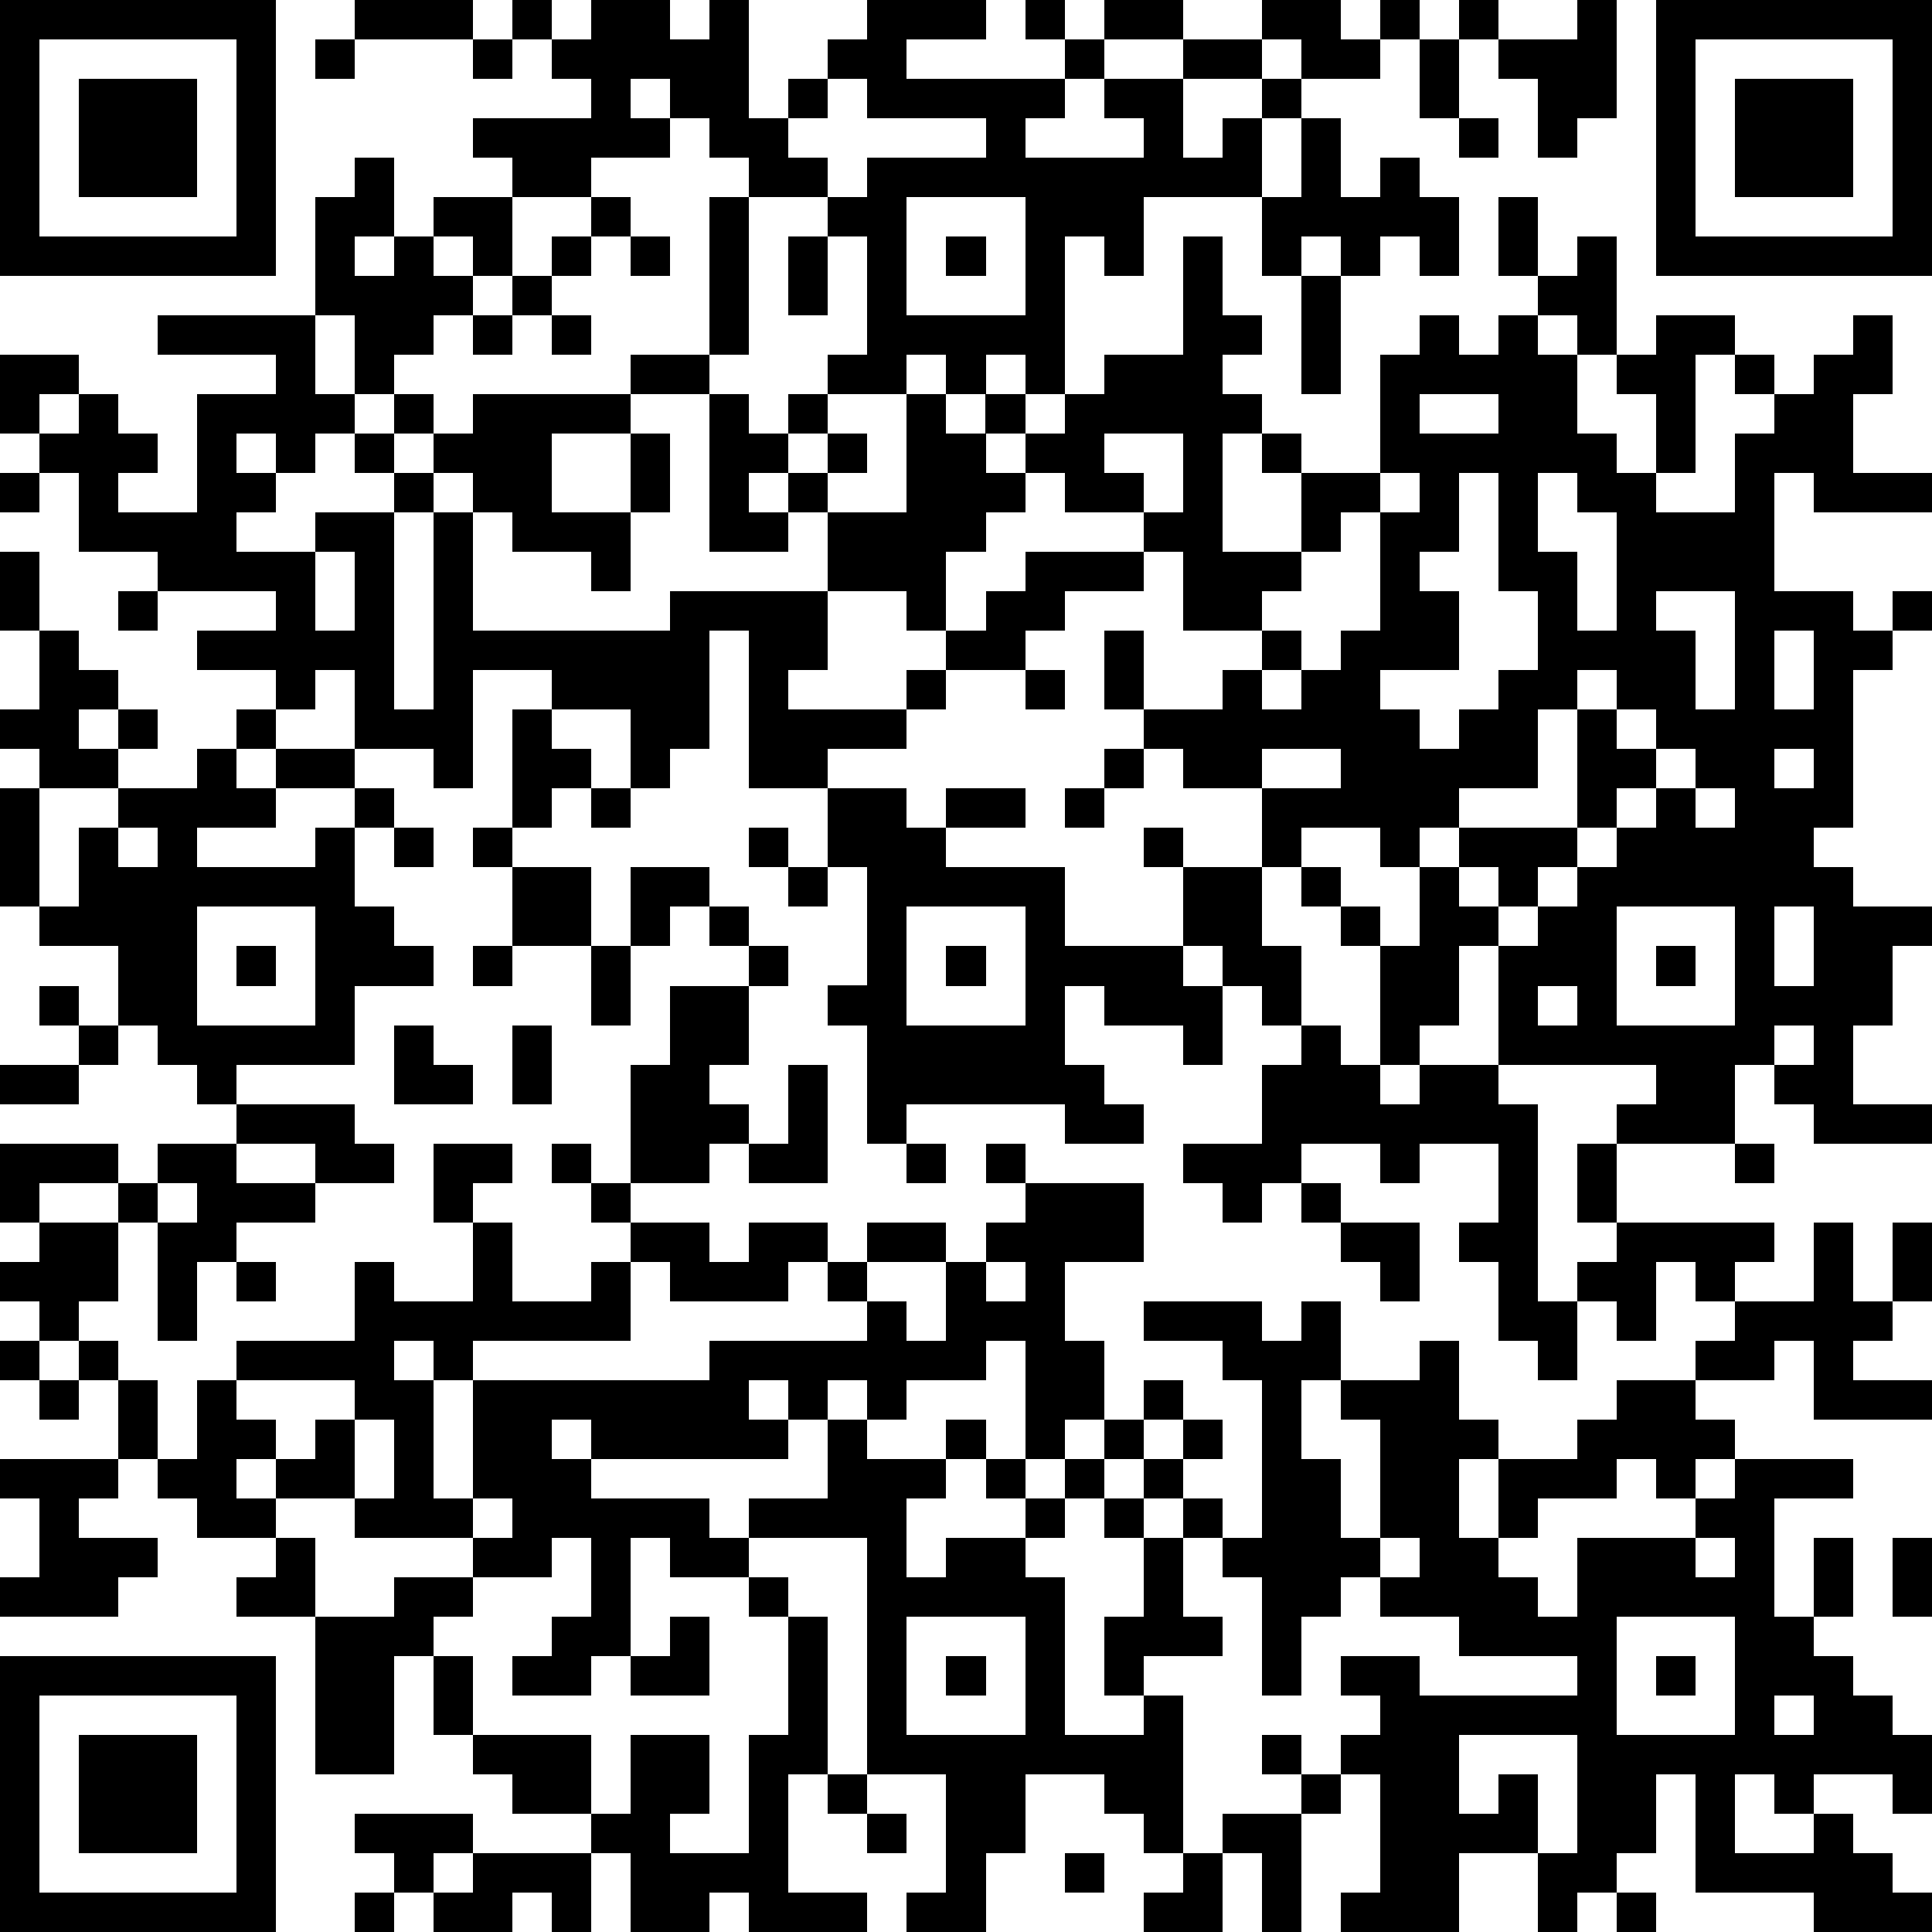
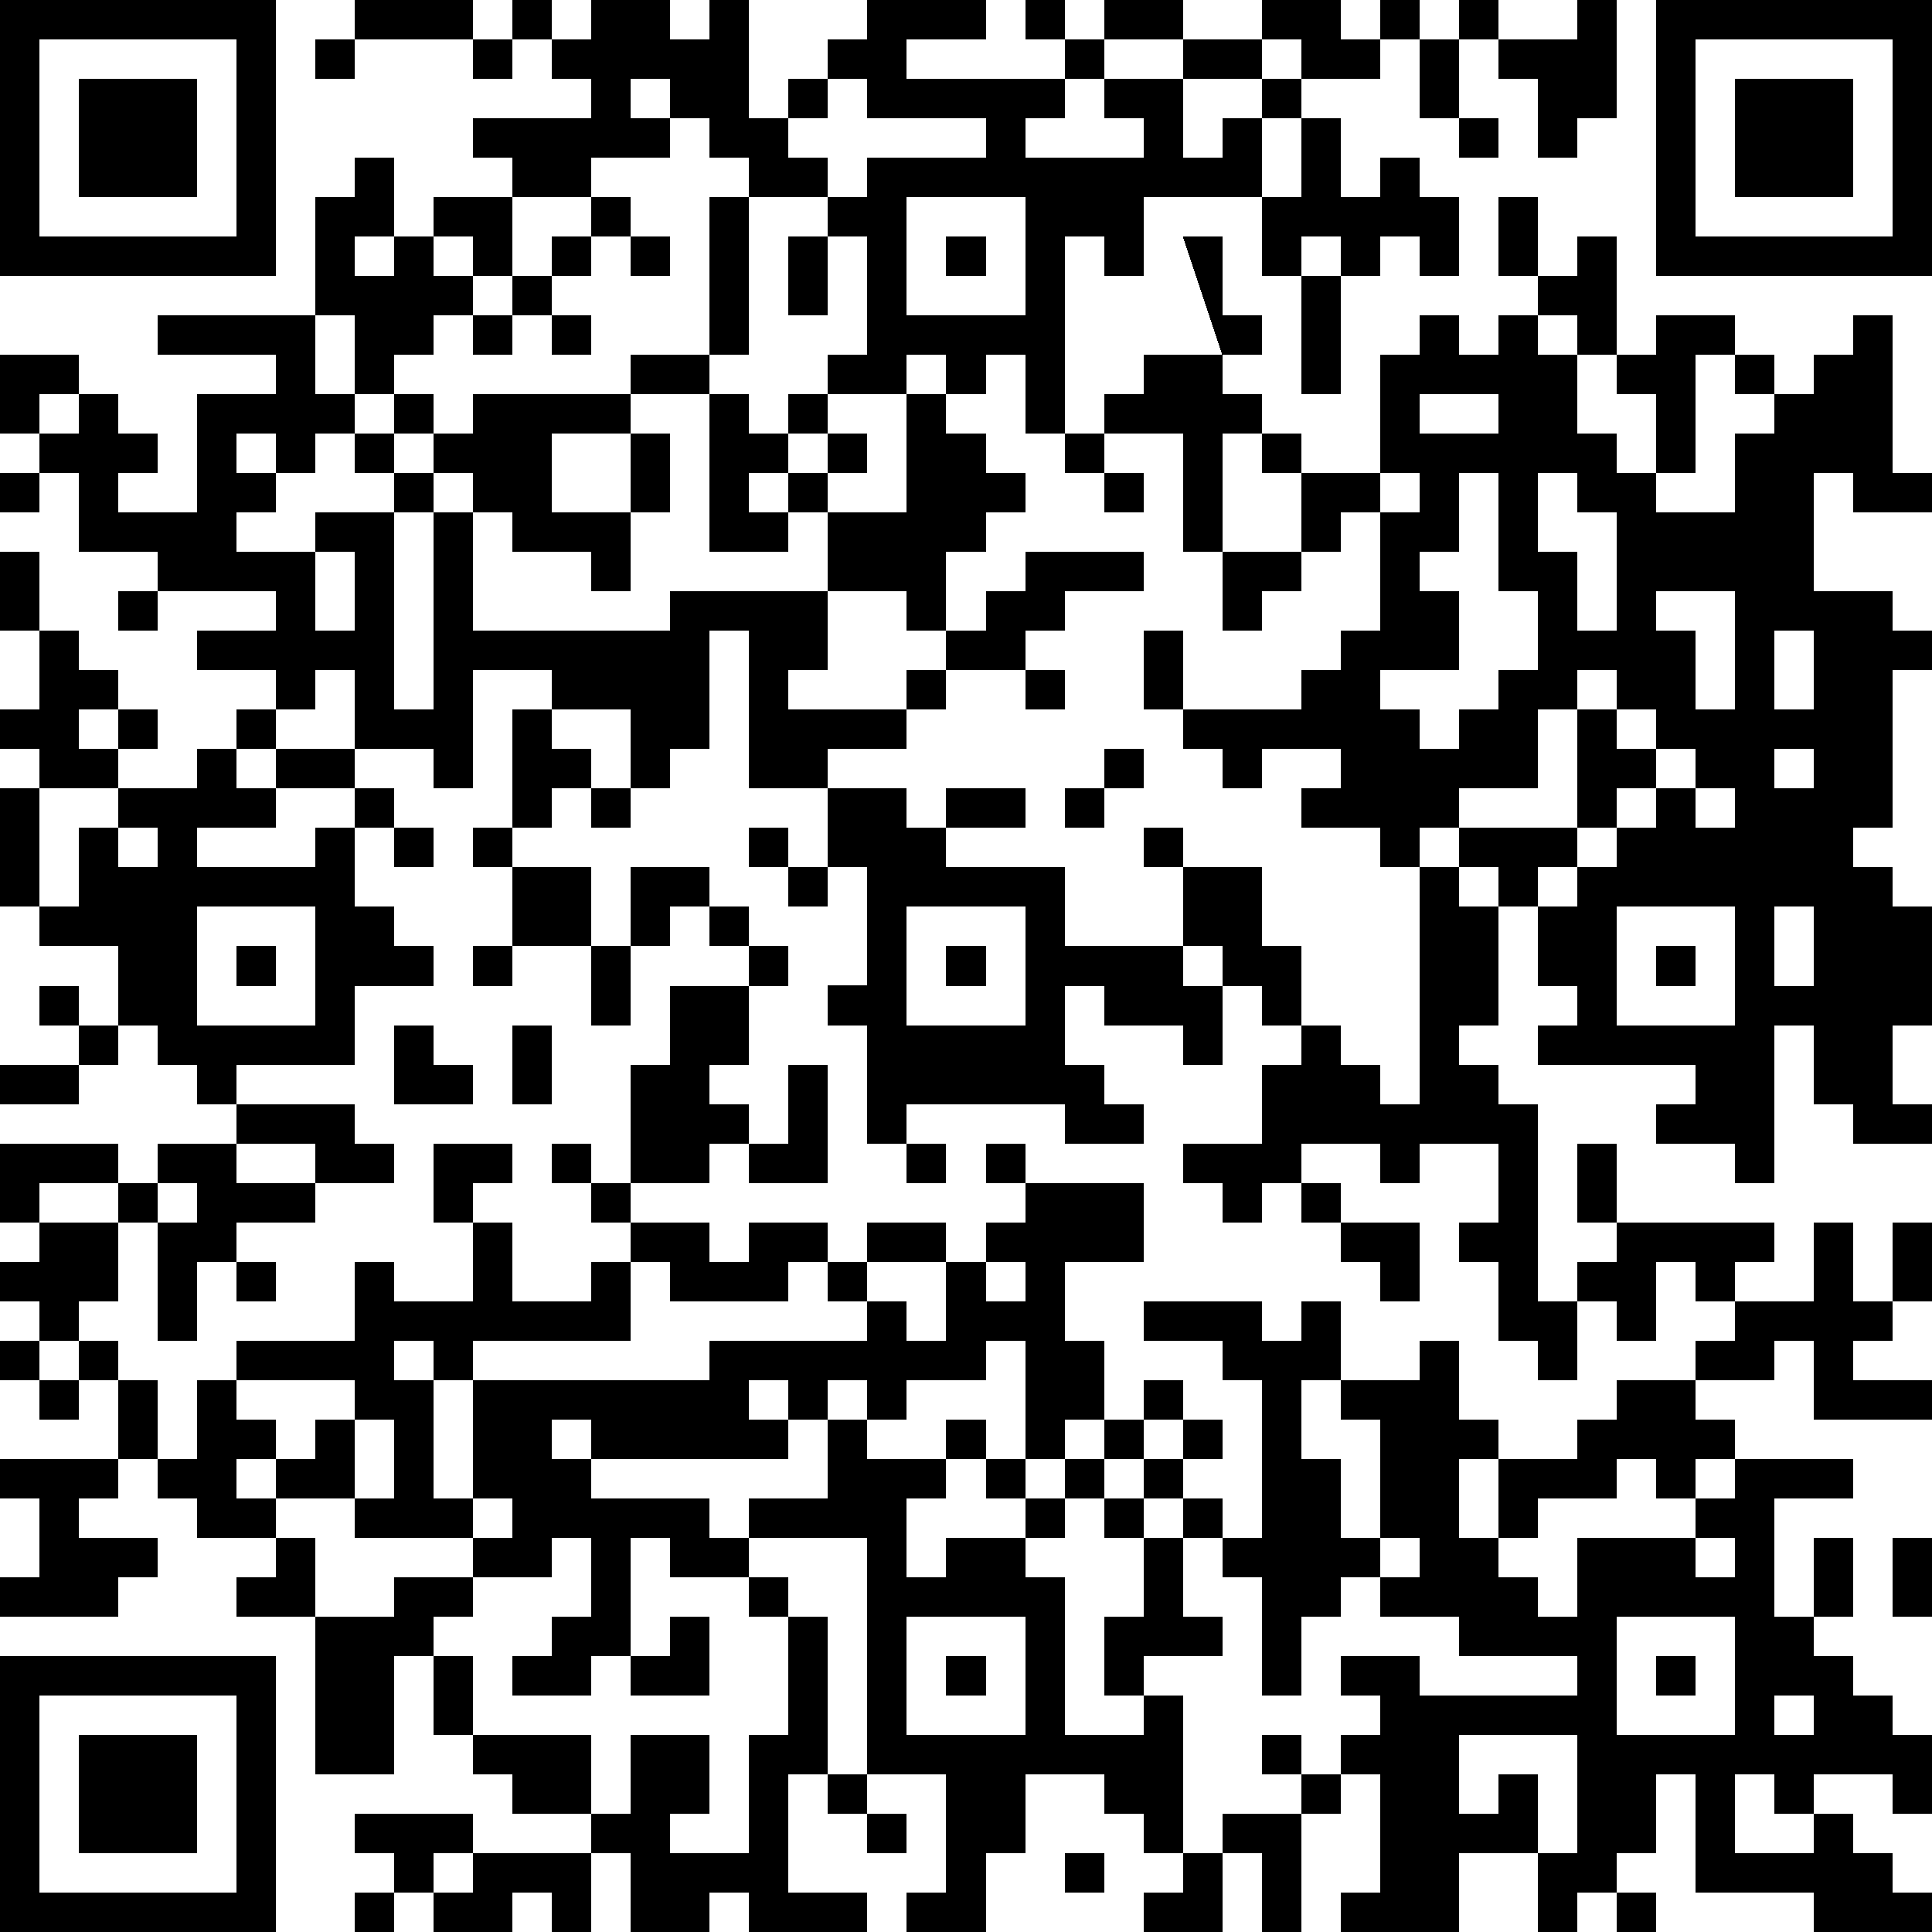
<svg xmlns="http://www.w3.org/2000/svg" version="1.1" width="196" height="196" shape-rendering="crispEdges">
-   <path d="M0 0h7v7h-7zM9 0h3v1h-3zM13 0h1v1h-1zM15 0h2v1h1v-1h1v3h1v-1h1v-1h1v-1h3v1h-2v1h4v-1h-1v-1h1v1h1v-1h2v1h-2v1h-1v1h-1v1h3v-1h-1v-1h2v-1h2v-1h2v1h1v-1h1v1h-1v1h-2v-1h-1v1h-2v2h1v-1h1v-1h1v1h-1v2h-3v2h-1v-1h-1v4h-1v-1h-1v1h-1v-1h-1v1h-2v-1h1v-3h-1v-1h-2v-1h-1v-1h-1v-1h-1v1h1v1h-2v1h-2v-1h-1v-1h3v-1h-1v-1h1zM37 0h1v1h-1zM40 0h1v3h-1v1h-1v-2h-1v-1h2zM42 0h7v7h-7zM1 1v5h5v-5zM8 1h1v1h-1zM12 1h1v1h-1zM36 1h1v2h-1zM43 1v5h5v-5zM2 2h3v3h-3zM21 2v1h-1v1h1v1h1v-1h3v-1h-3v-1zM44 2h3v3h-3zM33 3h1v2h1v-1h1v1h1v2h-1v-1h-1v1h-1v-1h-1v1h-1v-2h1zM37 3h1v1h-1zM9 4h1v2h-1v1h1v-1h1v-1h2v2h-1v-1h-1v1h1v1h-1v1h-1v1h-1v-2h-1v-3h1zM15 5h1v1h-1zM18 5h1v4h-1zM23 5v3h3v-3zM38 5h1v2h-1zM14 6h1v1h-1zM16 6h1v1h-1zM20 6h1v2h-1zM24 6h1v1h-1zM30 6h1v2h1v1h-1v1h1v1h-1v3h2v-2h-1v-1h1v1h2v-3h1v-1h1v1h1v-1h1v-1h1v-1h1v3h-1v-1h-1v1h1v2h1v1h1v-2h-1v-1h1v-1h2v1h-1v3h-1v1h2v-2h1v-1h-1v-1h1v1h1v-1h1v-1h1v2h-1v2h2v1h-3v-1h-1v3h2v1h1v-1h1v1h-1v1h-1v4h-1v1h1v1h2v1h-1v2h-1v2h2v1h-3v-1h-1v-1h-1v2h-3v-1h1v-1h-4v-3h-1v2h-1v1h-1v-3h-1v-1h-1v-1h-1v-2h-2v-1h-1v-1h-1v-2h1v2h2v-1h1v-1h-2v-2h-1v-1h-2v-1h-1v-1h-1v-1h1v1h1v-1h1v-1h2zM13 7h1v1h-1zM33 7h1v3h-1zM4 8h4v2h1v1h-1v1h-1v-1h-1v1h1v1h-1v1h2v-1h2v-1h-1v-1h1v-1h1v1h-1v1h1v-1h1v-1h4v-1h2v1h-2v1h-2v2h2v-2h1v2h-1v2h-1v-1h-2v-1h-1v-1h-1v1h-1v5h1v-5h1v3h5v-1h4v-2h-1v-1h-1v1h1v1h-2v-4h1v1h1v-1h1v1h-1v1h1v-1h1v1h-1v1h2v-3h1v1h1v1h1v1h-1v1h-1v2h-1v-1h-2v2h-1v1h3v-1h1v-1h1v-1h1v-1h3v1h-2v1h-1v1h-2v1h-1v1h-2v1h-2v-4h-1v3h-1v1h-1v-2h-2v-1h-2v3h-1v-1h-2v-2h-1v1h-1v-1h-2v-1h2v-1h-3v-1h-2v-2h-1v-1h-1v-2h2v1h-1v1h1v-1h1v1h1v1h-1v1h2v-3h2v-1h-3zM12 8h1v1h-1zM14 8h1v1h-1zM36 10v1h2v-1zM28 11v1h1v1h1v-2zM0 12h1v1h-1zM35 12v1h-1v1h-1v1h-1v1h1v1h-1v1h1v-1h1v-1h1v-3h1v-1zM37 12v2h-1v1h1v2h-2v1h1v1h1v-1h1v-1h1v-2h-1v-3zM39 12v2h1v2h1v-3h-1v-1zM0 14h1v2h-1zM8 14v2h1v-2zM3 15h1v1h-1zM42 15v1h1v2h1v-3zM1 16h1v1h1v1h-1v1h1v-1h1v1h-1v1h-2v-1h-1v-1h1zM45 16v2h1v-2zM26 17h1v1h-1zM40 17v1h-1v2h-2v1h-1v1h-1v-1h-2v1h1v1h1v1h1v-2h1v-1h3v-3h1v-1zM6 18h1v1h-1zM13 18h1v1h1v1h-1v1h-1zM41 18v1h1v-1zM5 19h1v1h1v-1h2v1h-2v1h-2v1h3v-1h1v-1h1v1h-1v2h1v1h1v1h-2v2h-3v1h-1v-1h-1v-1h-1v-2h-2v-1h-1v-3h1v3h1v-2h1v-1h2zM28 19h1v1h-1zM32 19v1h2v-1zM42 19v1h-1v1h-1v1h-1v1h-1v-1h-1v1h1v1h1v-1h1v-1h1v-1h1v-1h1v-1zM45 19v1h1v-1zM15 20h1v1h-1zM21 20h2v1h1v-1h2v1h-2v1h3v2h3v-2h-1v-1h1v1h2v2h1v2h-1v-1h-1v-1h-1v1h1v2h-1v-1h-2v-1h-1v2h1v1h1v1h-2v-1h-4v1h-1v-3h-1v-1h1v-3h-1zM27 20h1v1h-1zM43 20v1h1v-1zM3 21v1h1v-1zM10 21h1v1h-1zM12 21h1v1h-1zM19 21h1v1h-1zM13 22h2v2h-2zM16 22h2v1h-1v1h-1zM20 22h1v1h-1zM5 23v3h3v-3zM18 23h1v1h-1zM23 23v3h3v-3zM41 23v3h3v-3zM45 23v2h1v-2zM6 24h1v1h-1zM12 24h1v1h-1zM15 24h1v2h-1zM19 24h1v1h-1zM24 24h1v1h-1zM42 24h1v1h-1zM1 25h1v1h-1zM17 25h2v2h-1v1h1v1h-1v1h-2v-3h1zM39 25v1h1v-1zM2 26h1v1h-1zM10 26h1v1h1v1h-2zM13 26h1v2h-1zM33 26h1v1h1v1h1v-1h2v1h1v5h1v-1h1v-1h-1v-2h1v2h4v1h-1v1h-1v-1h-1v2h-1v-1h-1v2h-1v-1h-1v-2h-1v-1h1v-2h-2v1h-1v-1h-2v1h-1v1h-1v-1h-1v-1h2v-2h1zM45 26v1h1v-1zM0 27h2v1h-2zM20 27h1v3h-2v-1h1zM6 28h3v1h1v1h-2v-1h-2zM0 29h3v1h-2v1h-1zM4 29h2v1h2v1h-2v1h-1v2h-1v-3h-1v-1h1zM11 29h2v1h-1v1h-1zM14 29h1v1h-1zM23 29h1v1h-1zM25 29h1v1h-1zM44 29h1v1h-1zM4 30v1h1v-1zM15 30h1v1h-1zM26 30h3v2h-2v2h1v2h-1v1h-1v-3h-1v1h-2v1h-1v-1h-1v1h-1v-1h-1v1h1v1h-5v-1h-1v1h1v1h3v1h1v-1h2v-2h1v1h2v-1h1v1h-1v1h-1v2h1v-1h2v-1h-1v-1h1v1h1v-1h1v-1h1v-1h1v1h-1v1h-1v1h-1v1h-1v1h1v4h2v-1h-1v-2h1v-2h-1v-1h1v-1h1v-1h1v1h-1v1h-1v1h1v-1h1v1h-1v2h1v1h-2v1h1v4h-1v-1h-1v-1h-2v2h-1v2h-2v-1h1v-3h-2v-6h-3v1h-2v-1h-1v3h-1v1h-2v-1h1v-1h1v-2h-1v1h-2v-1h-3v-1h-2v-1h-1v1h1v1h-2v-1h-1v-1h-1v-2h-1v-1h-1v-1h-1v-1h1v-1h2v2h-1v1h1v1h1v2h1v-2h1v-1h3v-2h1v1h2v-2h1v2h2v-1h1v-1h2v1h1v-1h2v1h-1v1h-3v-1h-1v2h-4v1h-1v-1h-1v1h1v3h1v-3h6v-1h4v-1h-1v-1h1v-1h2v1h-2v1h1v1h1v-2h1v-1h1zM33 30h1v1h-1zM34 31h2v2h-1v-1h-1zM46 31h1v2h1v-2h1v2h-1v1h-1v1h2v1h-3v-2h-1v1h-2v-1h1v-1h2zM6 32h1v1h-1zM25 32v1h1v-1zM29 33h3v1h1v-1h1v2h-1v2h1v2h1v-3h-1v-1h2v-1h1v2h1v1h-1v2h1v-2h2v-1h1v-1h2v1h1v1h-1v1h-1v-1h-1v1h-2v1h-1v1h1v1h1v-2h3v-1h1v-1h3v1h-2v3h1v-2h1v2h-1v1h1v1h1v1h1v2h-1v-1h-2v1h-1v-1h-1v2h2v-1h1v1h1v1h1v1h-3v-1h-3v-3h-1v2h-1v1h-1v1h-1v-2h-2v2h-3v-1h1v-3h-1v-1h1v-1h-1v-1h2v1h4v-1h-3v-1h-2v-1h-1v1h-1v2h-1v-3h-1v-1h1v-4h-1v-1h-2zM0 34h1v1h-1zM1 35h1v1h-1zM6 35v1h1v1h1v-1h1v-1zM9 36v2h1v-2zM0 37h3v1h-1v1h2v1h-1v1h-3v-1h1v-2h-1zM12 38v1h1v-1zM7 39h1v2h-2v-1h1zM35 39v1h1v-1zM43 39v1h1v-1zM48 39h1v2h-1zM10 40h2v1h-1v1h-1v3h-2v-4h2zM19 40h1v1h-1zM17 41h1v2h-2v-1h1zM20 41h1v4h-1v3h2v1h-3v-1h-1v1h-2v-2h-1v-1h-2v-1h-1v-1h-1v-2h1v2h3v2h1v-2h2v2h-1v1h2v-3h1zM23 41v3h3v-3zM41 41v3h3v-3zM0 42h7v7h-7zM24 42h1v1h-1zM42 42h1v1h-1zM1 43v5h5v-5zM45 43v1h1v-1zM2 44h3v3h-3zM32 44h1v1h-1zM37 44v2h1v-1h1v2h1v-3zM21 45h1v1h-1zM33 45h1v1h-1zM9 46h3v1h-1v1h-1v-1h-1zM22 46h1v1h-1zM31 46h2v3h-1v-2h-1zM12 47h3v2h-1v-1h-1v1h-2v-1h1zM27 47h1v1h-1zM30 47h1v2h-2v-1h1zM9 48h1v1h-1zM41 48h1v1h-1z" style="fill:#000" transform="translate(0,0) scale(4)" />
+   <path d="M0 0h7v7h-7zM9 0h3v1h-3zM13 0h1v1h-1zM15 0h2v1h1v-1h1v3h1v-1h1v-1h1v-1h3v1h-2v1h4v-1h-1v-1h1v1h1v-1h2v1h-2v1h-1v1h-1v1h3v-1h-1v-1h2v-1h2v-1h2v1h1v-1h1v1h-1v1h-2v-1h-1v1h-2v2h1v-1h1v-1h1v1h-1v2h-3v2h-1v-1h-1v4h-1v-1h-1v1h-1v-1h-1v1h-2v-1h1v-3h-1v-1h-2v-1h-1v-1h-1v-1h-1v1h1v1h-2v1h-2v-1h-1v-1h3v-1h-1v-1h1zM37 0h1v1h-1zM40 0h1v3h-1v1h-1v-2h-1v-1h2zM42 0h7v7h-7zM1 1v5h5v-5zM8 1h1v1h-1zM12 1h1v1h-1zM36 1h1v2h-1zM43 1v5h5v-5zM2 2h3v3h-3zM21 2v1h-1v1h1v1h1v-1h3v-1h-3v-1zM44 2h3v3h-3zM33 3h1v2h1v-1h1v1h1v2h-1v-1h-1v1h-1v-1h-1v1h-1v-2h1zM37 3h1v1h-1zM9 4h1v2h-1v1h1v-1h1v-1h2v2h-1v-1h-1v1h1v1h-1v1h-1v1h-1v-2h-1v-3h1zM15 5h1v1h-1zM18 5h1v4h-1zM23 5v3h3v-3zM38 5h1v2h-1zM14 6h1v1h-1zM16 6h1v1h-1zM20 6h1v2h-1zM24 6h1v1h-1zM30 6h1v2h1v1h-1v1h1v1h-1v3h2v-2h-1v-1h1v1h2v-3h1v-1h1v1h1v-1h1v-1h1v-1h1v3h-1v-1h-1v1h1v2h1v1h1v-2h-1v-1h1v-1h2v1h-1v3h-1v1h2v-2h1v-1h-1v-1h1v1h1v-1h1v-1h1v2v2h2v1h-3v-1h-1v3h2v1h1v-1h1v1h-1v1h-1v4h-1v1h1v1h2v1h-1v2h-1v2h2v1h-3v-1h-1v-1h-1v2h-3v-1h1v-1h-4v-3h-1v2h-1v1h-1v-3h-1v-1h-1v-1h-1v-2h-2v-1h-1v-1h-1v-2h1v2h2v-1h1v-1h-2v-2h-1v-1h-2v-1h-1v-1h-1v-1h1v1h1v-1h1v-1h2zM13 7h1v1h-1zM33 7h1v3h-1zM4 8h4v2h1v1h-1v1h-1v-1h-1v1h1v1h-1v1h2v-1h2v-1h-1v-1h1v-1h1v1h-1v1h1v-1h1v-1h4v-1h2v1h-2v1h-2v2h2v-2h1v2h-1v2h-1v-1h-2v-1h-1v-1h-1v1h-1v5h1v-5h1v3h5v-1h4v-2h-1v-1h-1v1h1v1h-2v-4h1v1h1v-1h1v1h-1v1h1v-1h1v1h-1v1h2v-3h1v1h1v1h1v1h-1v1h-1v2h-1v-1h-2v2h-1v1h3v-1h1v-1h1v-1h1v-1h3v1h-2v1h-1v1h-2v1h-1v1h-2v1h-2v-4h-1v3h-1v1h-1v-2h-2v-1h-2v3h-1v-1h-2v-2h-1v1h-1v-1h-2v-1h2v-1h-3v-1h-2v-2h-1v-1h-1v-2h2v1h-1v1h1v-1h1v1h1v1h-1v1h2v-3h2v-1h-3zM12 8h1v1h-1zM14 8h1v1h-1zM36 10v1h2v-1zM28 11v1h1v1h1v-2zM0 12h1v1h-1zM35 12v1h-1v1h-1v1h-1v1h1v1h-1v1h1v-1h1v-1h1v-3h1v-1zM37 12v2h-1v1h1v2h-2v1h1v1h1v-1h1v-1h1v-2h-1v-3zM39 12v2h1v2h1v-3h-1v-1zM0 14h1v2h-1zM8 14v2h1v-2zM3 15h1v1h-1zM42 15v1h1v2h1v-3zM1 16h1v1h1v1h-1v1h1v-1h1v1h-1v1h-2v-1h-1v-1h1zM45 16v2h1v-2zM26 17h1v1h-1zM40 17v1h-1v2h-2v1h-1v1h-1v-1h-2v1h1v1h1v1h1v-2h1v-1h3v-3h1v-1zM6 18h1v1h-1zM13 18h1v1h1v1h-1v1h-1zM41 18v1h1v-1zM5 19h1v1h1v-1h2v1h-2v1h-2v1h3v-1h1v-1h1v1h-1v2h1v1h1v1h-2v2h-3v1h-1v-1h-1v-1h-1v-2h-2v-1h-1v-3h1v3h1v-2h1v-1h2zM28 19h1v1h-1zM32 19v1h2v-1zM42 19v1h-1v1h-1v1h-1v1h-1v-1h-1v1h1v1h1v-1h1v-1h1v-1h1v-1h1v-1zM45 19v1h1v-1zM15 20h1v1h-1zM21 20h2v1h1v-1h2v1h-2v1h3v2h3v-2h-1v-1h1v1h2v2h1v2h-1v-1h-1v-1h-1v1h1v2h-1v-1h-2v-1h-1v2h1v1h1v1h-2v-1h-4v1h-1v-3h-1v-1h1v-3h-1zM27 20h1v1h-1zM43 20v1h1v-1zM3 21v1h1v-1zM10 21h1v1h-1zM12 21h1v1h-1zM19 21h1v1h-1zM13 22h2v2h-2zM16 22h2v1h-1v1h-1zM20 22h1v1h-1zM5 23v3h3v-3zM18 23h1v1h-1zM23 23v3h3v-3zM41 23v3h3v-3zM45 23v2h1v-2zM6 24h1v1h-1zM12 24h1v1h-1zM15 24h1v2h-1zM19 24h1v1h-1zM24 24h1v1h-1zM42 24h1v1h-1zM1 25h1v1h-1zM17 25h2v2h-1v1h1v1h-1v1h-2v-3h1zM39 25v1h1v-1zM2 26h1v1h-1zM10 26h1v1h1v1h-2zM13 26h1v2h-1zM33 26h1v1h1v1h1v-1h2v1h1v5h1v-1h1v-1h-1v-2h1v2h4v1h-1v1h-1v-1h-1v2h-1v-1h-1v2h-1v-1h-1v-2h-1v-1h1v-2h-2v1h-1v-1h-2v1h-1v1h-1v-1h-1v-1h2v-2h1zM45 26v1h1v-1zM0 27h2v1h-2zM20 27h1v3h-2v-1h1zM6 28h3v1h1v1h-2v-1h-2zM0 29h3v1h-2v1h-1zM4 29h2v1h2v1h-2v1h-1v2h-1v-3h-1v-1h1zM11 29h2v1h-1v1h-1zM14 29h1v1h-1zM23 29h1v1h-1zM25 29h1v1h-1zM44 29h1v1h-1zM4 30v1h1v-1zM15 30h1v1h-1zM26 30h3v2h-2v2h1v2h-1v1h-1v-3h-1v1h-2v1h-1v-1h-1v1h-1v-1h-1v1h1v1h-5v-1h-1v1h1v1h3v1h1v-1h2v-2h1v1h2v-1h1v1h-1v1h-1v2h1v-1h2v-1h-1v-1h1v1h1v-1h1v-1h1v-1h1v1h-1v1h-1v1h-1v1h-1v1h1v4h2v-1h-1v-2h1v-2h-1v-1h1v-1h1v-1h1v1h-1v1h-1v1h1v-1h1v1h-1v2h1v1h-2v1h1v4h-1v-1h-1v-1h-2v2h-1v2h-2v-1h1v-3h-2v-6h-3v1h-2v-1h-1v3h-1v1h-2v-1h1v-1h1v-2h-1v1h-2v-1h-3v-1h-2v-1h-1v1h1v1h-2v-1h-1v-1h-1v-2h-1v-1h-1v-1h-1v-1h1v-1h2v2h-1v1h1v1h1v2h1v-2h1v-1h3v-2h1v1h2v-2h1v2h2v-1h1v-1h2v1h1v-1h2v1h-1v1h-3v-1h-1v2h-4v1h-1v-1h-1v1h1v3h1v-3h6v-1h4v-1h-1v-1h1v-1h2v1h-2v1h1v1h1v-2h1v-1h1zM33 30h1v1h-1zM34 31h2v2h-1v-1h-1zM46 31h1v2h1v-2h1v2h-1v1h-1v1h2v1h-3v-2h-1v1h-2v-1h1v-1h2zM6 32h1v1h-1zM25 32v1h1v-1zM29 33h3v1h1v-1h1v2h-1v2h1v2h1v-3h-1v-1h2v-1h1v2h1v1h-1v2h1v-2h2v-1h1v-1h2v1h1v1h-1v1h-1v-1h-1v1h-2v1h-1v1h1v1h1v-2h3v-1h1v-1h3v1h-2v3h1v-2h1v2h-1v1h1v1h1v1h1v2h-1v-1h-2v1h-1v-1h-1v2h2v-1h1v1h1v1h1v1h-3v-1h-3v-3h-1v2h-1v1h-1v1h-1v-2h-2v2h-3v-1h1v-3h-1v-1h1v-1h-1v-1h2v1h4v-1h-3v-1h-2v-1h-1v1h-1v2h-1v-3h-1v-1h1v-4h-1v-1h-2zM0 34h1v1h-1zM1 35h1v1h-1zM6 35v1h1v1h1v-1h1v-1zM9 36v2h1v-2zM0 37h3v1h-1v1h2v1h-1v1h-3v-1h1v-2h-1zM12 38v1h1v-1zM7 39h1v2h-2v-1h1zM35 39v1h1v-1zM43 39v1h1v-1zM48 39h1v2h-1zM10 40h2v1h-1v1h-1v3h-2v-4h2zM19 40h1v1h-1zM17 41h1v2h-2v-1h1zM20 41h1v4h-1v3h2v1h-3v-1h-1v1h-2v-2h-1v-1h-2v-1h-1v-1h-1v-2h1v2h3v2h1v-2h2v2h-1v1h2v-3h1zM23 41v3h3v-3zM41 41v3h3v-3zM0 42h7v7h-7zM24 42h1v1h-1zM42 42h1v1h-1zM1 43v5h5v-5zM45 43v1h1v-1zM2 44h3v3h-3zM32 44h1v1h-1zM37 44v2h1v-1h1v2h1v-3zM21 45h1v1h-1zM33 45h1v1h-1zM9 46h3v1h-1v1h-1v-1h-1zM22 46h1v1h-1zM31 46h2v3h-1v-2h-1zM12 47h3v2h-1v-1h-1v1h-2v-1h1zM27 47h1v1h-1zM30 47h1v2h-2v-1h1zM9 48h1v1h-1zM41 48h1v1h-1z" style="fill:#000" transform="translate(0,0) scale(4)" />
</svg>